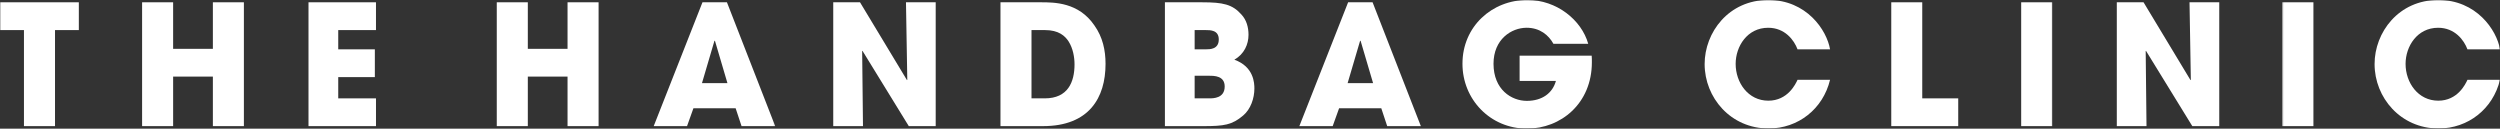
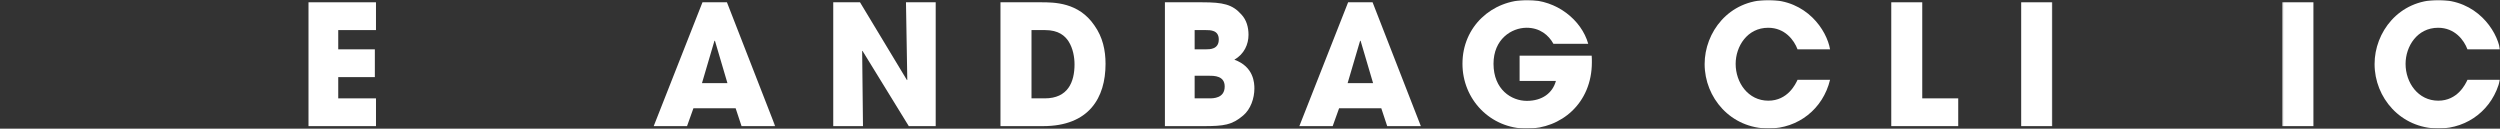
<svg xmlns="http://www.w3.org/2000/svg" width="1166" height="60" viewBox="0 0 1166 60" fill="none">
  <rect x="0" y="0" width="1166" height="60" fill="#333333" stroke="none" />
  <g clip-path="url(#clip0_13_361)">
    <mask id="mask0_13_361" style="mask-type:luminance" maskUnits="userSpaceOnUse" x="0" y="0" width="39" height="60">
-       <path d="M0 0H38.31V59.991H0V0Z" fill="white" />
-     </mask>
+       </mask>
    <g mask="url(#mask0_13_361)">
      <path d="M11.174 14.03H0V1.067H36.765V14.03H25.655V58.829H11.174V14.03Z" fill="white" />
    </g>
    <mask id="mask1_13_361" style="mask-type:luminance" maskUnits="userSpaceOnUse" x="63" y="0" width="52" height="60">
-       <path d="M63.851 0H114.931V59.991H63.851V0Z" fill="white" />
-     </mask>
+       </mask>
    <g mask="url(#mask1_13_361)">
      <path d="M66.277 1.067H80.745V22.777H99.283V1.067H113.752V58.829H99.283V35.722H80.75V58.824H66.277V1.067Z" fill="white" />
    </g>
    <mask id="mask2_13_361" style="mask-type:luminance" maskUnits="userSpaceOnUse" x="140" y="0" width="39" height="60">
      <path d="M140.472 0H178.782V59.991H140.472V0Z" fill="white" />
    </mask>
    <g mask="url(#mask2_13_361)">
      <path d="M143.877 1.067H175.355V14.03H157.754V23.011H174.828V35.965H157.754V45.879H175.36V58.829H143.885V1.067" fill="white" />
    </g>
    <mask id="mask3_13_361" style="mask-type:luminance" maskUnits="userSpaceOnUse" x="229" y="0" width="52" height="60">
      <path d="M229.863 0H280.943V59.991H229.863V0Z" fill="white" />
    </mask>
    <g mask="url(#mask3_13_361)">
-       <path d="M231.693 1.067H246.174V22.777H264.7V1.067H279.181V58.829H264.7V35.722H246.174V58.824H231.693V1.067Z" fill="white" />
-     </g>
+       </g>
    <mask id="mask4_13_361" style="mask-type:luminance" maskUnits="userSpaceOnUse" x="302" y="0" width="60" height="60">
      <path d="M302.227 0H361.821V59.991H302.227V0Z" fill="white" />
    </mask>
    <g mask="url(#mask4_13_361)">
      <path d="M327.401 38.777H339.277L333.454 19.033H333.22L327.401 38.777ZM323.413 50.486L320.433 58.824H304.887L327.635 1.067H339.043L361.553 58.824H345.858L343.1 50.486H323.413Z" fill="white" />
    </g>
    <mask id="mask5_13_361" style="mask-type:luminance" maskUnits="userSpaceOnUse" x="387" y="0" width="52" height="60">
      <path d="M387.361 0H438.442V59.991H387.361V0Z" fill="white" />
    </mask>
    <g mask="url(#mask5_13_361)">
      <path d="M388.625 1.067H401.11L423.011 37.367L423.16 37.215L422.547 1.067H436.411V58.829H423.858L402.26 23.709L402.111 23.796L402.494 58.824H388.625V1.067Z" fill="white" />
    </g>
    <mask id="mask6_13_361" style="mask-type:luminance" maskUnits="userSpaceOnUse" x="463" y="0" width="57" height="60">
      <path d="M463.982 0H519.319V59.991H463.982V0Z" fill="white" />
    </mask>
    <g mask="url(#mask6_13_361)">
      <path d="M481.094 45.874H487.296C498.104 45.874 501.16 38.234 501.16 30.03C501.16 26.742 500.479 22.625 498.402 19.336C496.721 16.759 493.813 14.03 487.377 14.03H481.094V45.874ZM466.621 1.067H485.376C491.744 1.067 503.072 1.067 510.419 11.844C514.326 17.319 515.625 23.471 515.625 29.792C515.625 45.553 507.975 58.824 486.458 58.824H466.621V1.067Z" fill="white" />
    </g>
    <mask id="mask7_13_361" style="mask-type:luminance" maskUnits="userSpaceOnUse" x="540" y="0" width="48" height="60">
      <path d="M540.603 0H587.427V59.991H540.603V0Z" fill="white" />
    </mask>
    <g mask="url(#mask7_13_361)">
      <path d="M557.183 45.874H563.998C565.845 45.874 571.196 45.874 571.196 40.334C571.196 35.336 566.292 35.336 564.002 35.336H557.183V45.874ZM557.183 23.011H562.321C564.296 23.011 568.438 23.011 568.438 18.404C568.438 14.03 564.53 14.03 562.321 14.03H557.183V23.011ZM543.314 1.072H560.771C570.349 1.072 574.789 2.022 578.93 6.699C581.459 9.358 582.306 12.868 582.306 16.221C582.306 20.681 580.31 25.202 575.708 27.848C584.834 31.119 585.047 38.846 585.047 41.271C585.047 45.879 583.285 50.946 579.846 53.844C574.64 58.286 570.881 58.829 561.32 58.829H543.314V1.072Z" fill="white" />
    </g>
    <mask id="mask8_13_361" style="mask-type:luminance" maskUnits="userSpaceOnUse" x="604" y="0" width="61" height="60">
      <path d="M604.454 0H664.048V59.991H604.454V0Z" fill="white" />
    </mask>
    <g mask="url(#mask8_13_361)">
      <path d="M628.53 38.777H640.406L634.583 19.033H634.349L628.53 38.777ZM624.558 50.486L621.566 58.824H606.016L628.764 1.067H640.172L662.686 58.824H646.987L644.229 50.486H624.558Z" fill="white" />
    </g>
    <mask id="mask9_13_361" style="mask-type:luminance" maskUnits="userSpaceOnUse" x="681" y="0" width="64" height="60">
      <path d="M681.075 0H744.925V59.991H681.075V0Z" fill="white" />
    </mask>
    <g mask="url(#mask9_13_361)">
      <path d="M742.363 25.978C742.448 26.976 742.448 27.844 742.448 29.015C742.448 48.364 727.882 59.991 712.2 59.991C695.045 59.991 682.088 46.351 682.088 29.727C682.088 12.473 695.722 -0.018 712.417 -0.018C725.987 -0.018 737.608 9.267 740.754 20.438H724.523C722.297 16.369 718.172 12.945 712.034 12.945C704.921 12.945 696.573 18.321 696.573 29.727C696.573 41.826 704.985 47.045 712.119 47.045C719.317 47.045 724.14 43.366 725.672 37.761H708.743V25.974L742.363 25.978Z" fill="white" />
    </g>
    <mask id="mask10_13_361" style="mask-type:luminance" maskUnits="userSpaceOnUse" x="791" y="0" width="65" height="60">
      <path d="M791.75 0H855.6V59.991H791.75V0Z" fill="white" />
    </mask>
    <g mask="url(#mask10_13_361)">
      <path d="M853.54 37.215C850.245 50.877 838.608 59.927 824.905 59.927C807.129 59.927 795.04 45.484 795.04 29.879C795.04 15.133 806.214 -0.013 824.752 -0.013C842.515 -0.013 852.008 13.966 853.54 23.015H838.373C836.777 18.712 832.486 12.95 824.671 12.95C814.944 12.95 809.509 21.605 809.509 29.792C809.509 38.538 815.328 46.959 824.756 46.959C833.785 46.959 837.458 39.232 838.378 37.215H853.54Z" fill="white" />
    </g>
    <mask id="mask11_13_361" style="mask-type:luminance" maskUnits="userSpaceOnUse" x="881" y="0" width="35" height="60">
      <path d="M881.14 0H915.194V59.991H881.14V0Z" fill="white" />
    </mask>
    <g mask="url(#mask11_13_361)">
      <path d="M882.073 1.067H896.537V45.874H913.317V58.824H882.073V1.067Z" fill="white" />
    </g>
    <mask id="mask12_13_361" style="mask-type:luminance" maskUnits="userSpaceOnUse" x="940" y="0" width="18" height="60">
      <path d="M940.734 0H957.761V59.991H940.734V0Z" fill="white" />
    </mask>
    <g mask="url(#mask12_13_361)">
      <path d="M942.68 1.067H957.144V58.829H942.68V1.067Z" fill="white" />
    </g>
    <mask id="mask13_13_361" style="mask-type:luminance" maskUnits="userSpaceOnUse" x="983" y="0" width="56" height="60">
      <path d="M983.302 0H1038.64V59.991H983.302V0Z" fill="white" />
    </mask>
    <g mask="url(#mask13_13_361)">
-       <path d="M987.277 1.067H999.749L1021.65 37.367L1021.81 37.215L1021.19 1.067H1035.06V58.829H1022.49L1000.89 23.714L1000.75 23.801L1001.13 58.829H987.277V1.067Z" fill="white" />
-     </g>
+       </g>
    <mask id="mask14_13_361" style="mask-type:luminance" maskUnits="userSpaceOnUse" x="1064" y="0" width="18" height="60">
      <path d="M1064.18 0H1081.21V59.991H1064.18V0Z" fill="white" />
    </mask>
    <g mask="url(#mask14_13_361)">
      <path d="M1064.49 1.067H1078.98V58.829H1064.49V1.067Z" fill="white" />
    </g>
    <mask id="mask15_13_361" style="mask-type:luminance" maskUnits="userSpaceOnUse" x="1106" y="0" width="61" height="60">
      <path d="M1106.75 0H1166.01V59.991H1106.75V0Z" fill="white" />
    </mask>
    <g mask="url(#mask15_13_361)">
      <path d="M1166.01 37.215C1162.7 50.877 1151.06 59.927 1137.36 59.927C1119.6 59.927 1107.5 45.484 1107.5 29.879C1107.5 15.133 1118.67 -0.013 1137.21 -0.013C1154.97 -0.013 1164.46 13.966 1166.01 23.015H1150.82C1149.23 18.712 1144.94 12.95 1137.13 12.95C1127.4 12.95 1121.96 21.605 1121.96 29.792C1121.96 38.538 1127.78 46.959 1137.21 46.959C1146.24 46.959 1149.91 39.232 1150.83 37.215H1166.01Z" fill="white" />
    </g>
  </g>
  <defs>
    <clipPath id="clip0_13_361">
      <rect width="1166" height="60" fill="white" />
    </clipPath>
  </defs>
</svg>